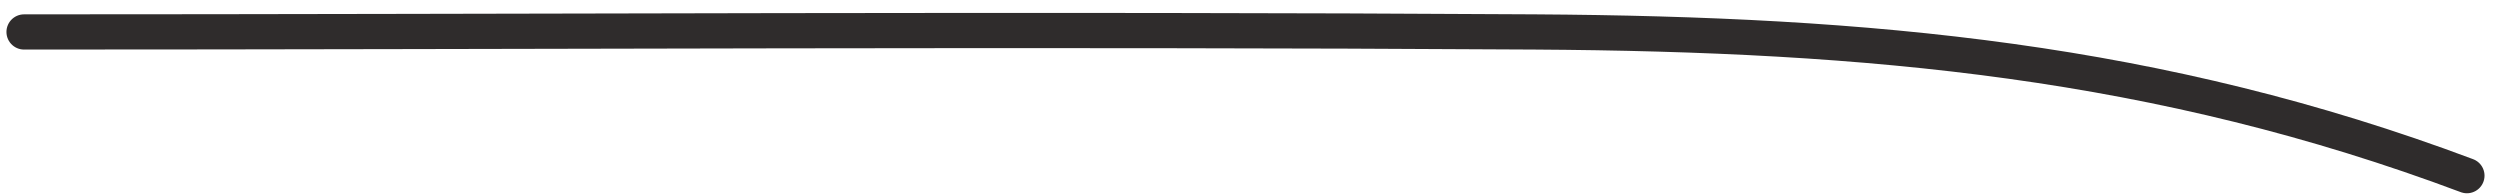
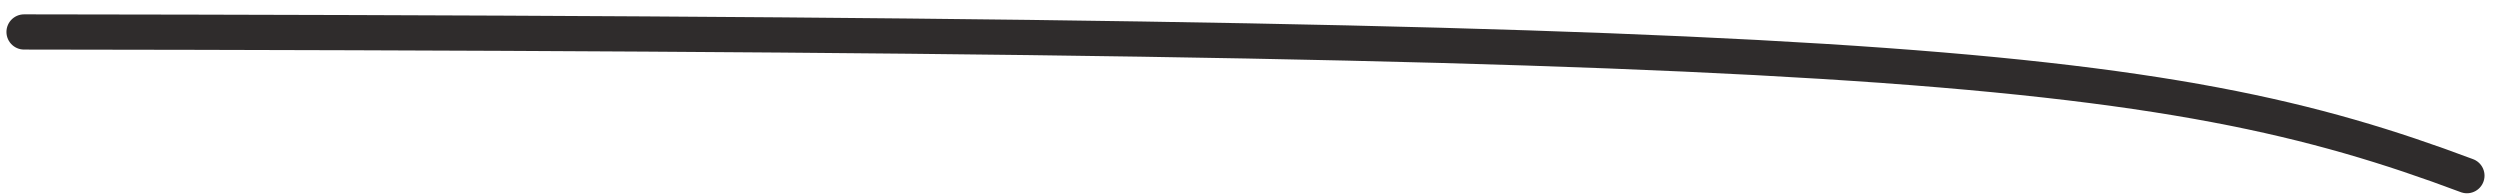
<svg xmlns="http://www.w3.org/2000/svg" width="142" height="11" viewBox="0 0 142 11" fill="none">
-   <path d="M1.366 1.815C29.97 1.815 58.578 1.631 87.181 1.815C106.216 1.938 122.637 3.421 140.121 9.977" stroke="#2F2C2C" stroke-width="2" stroke-linecap="round" />
+   <path d="M1.366 1.815C106.216 1.938 122.637 3.421 140.121 9.977" stroke="#2F2C2C" stroke-width="2" stroke-linecap="round" />
</svg>